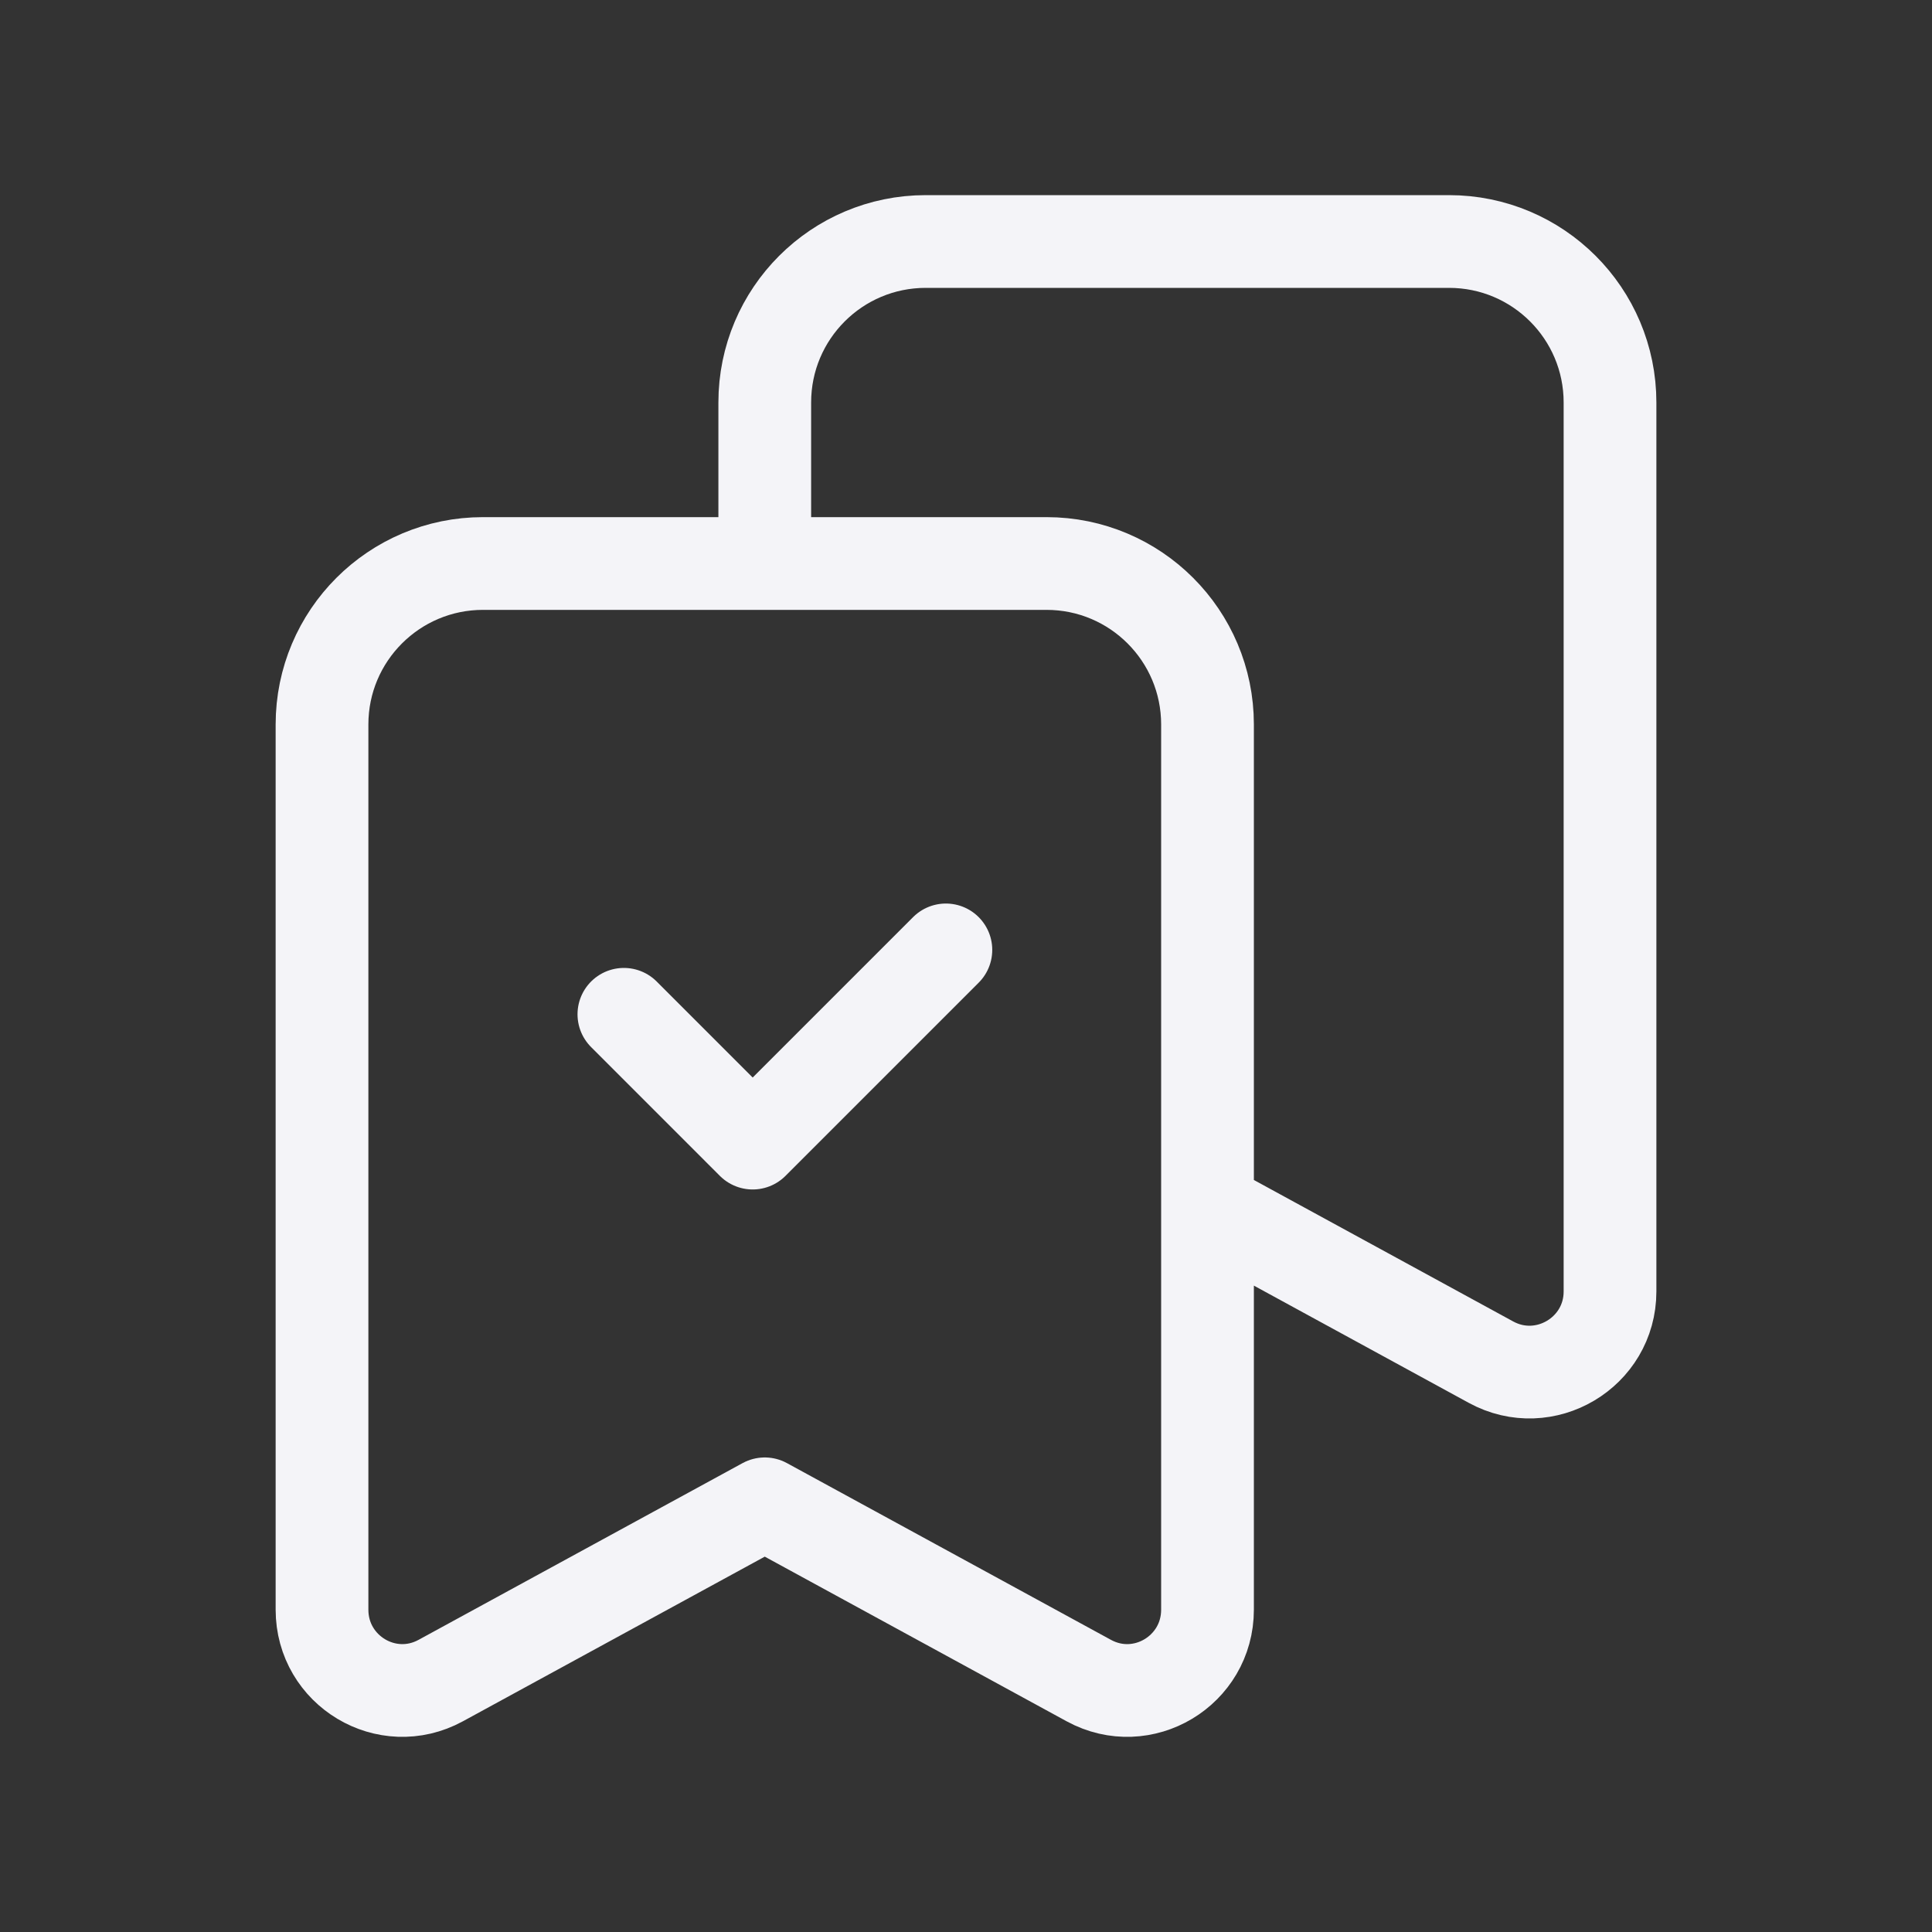
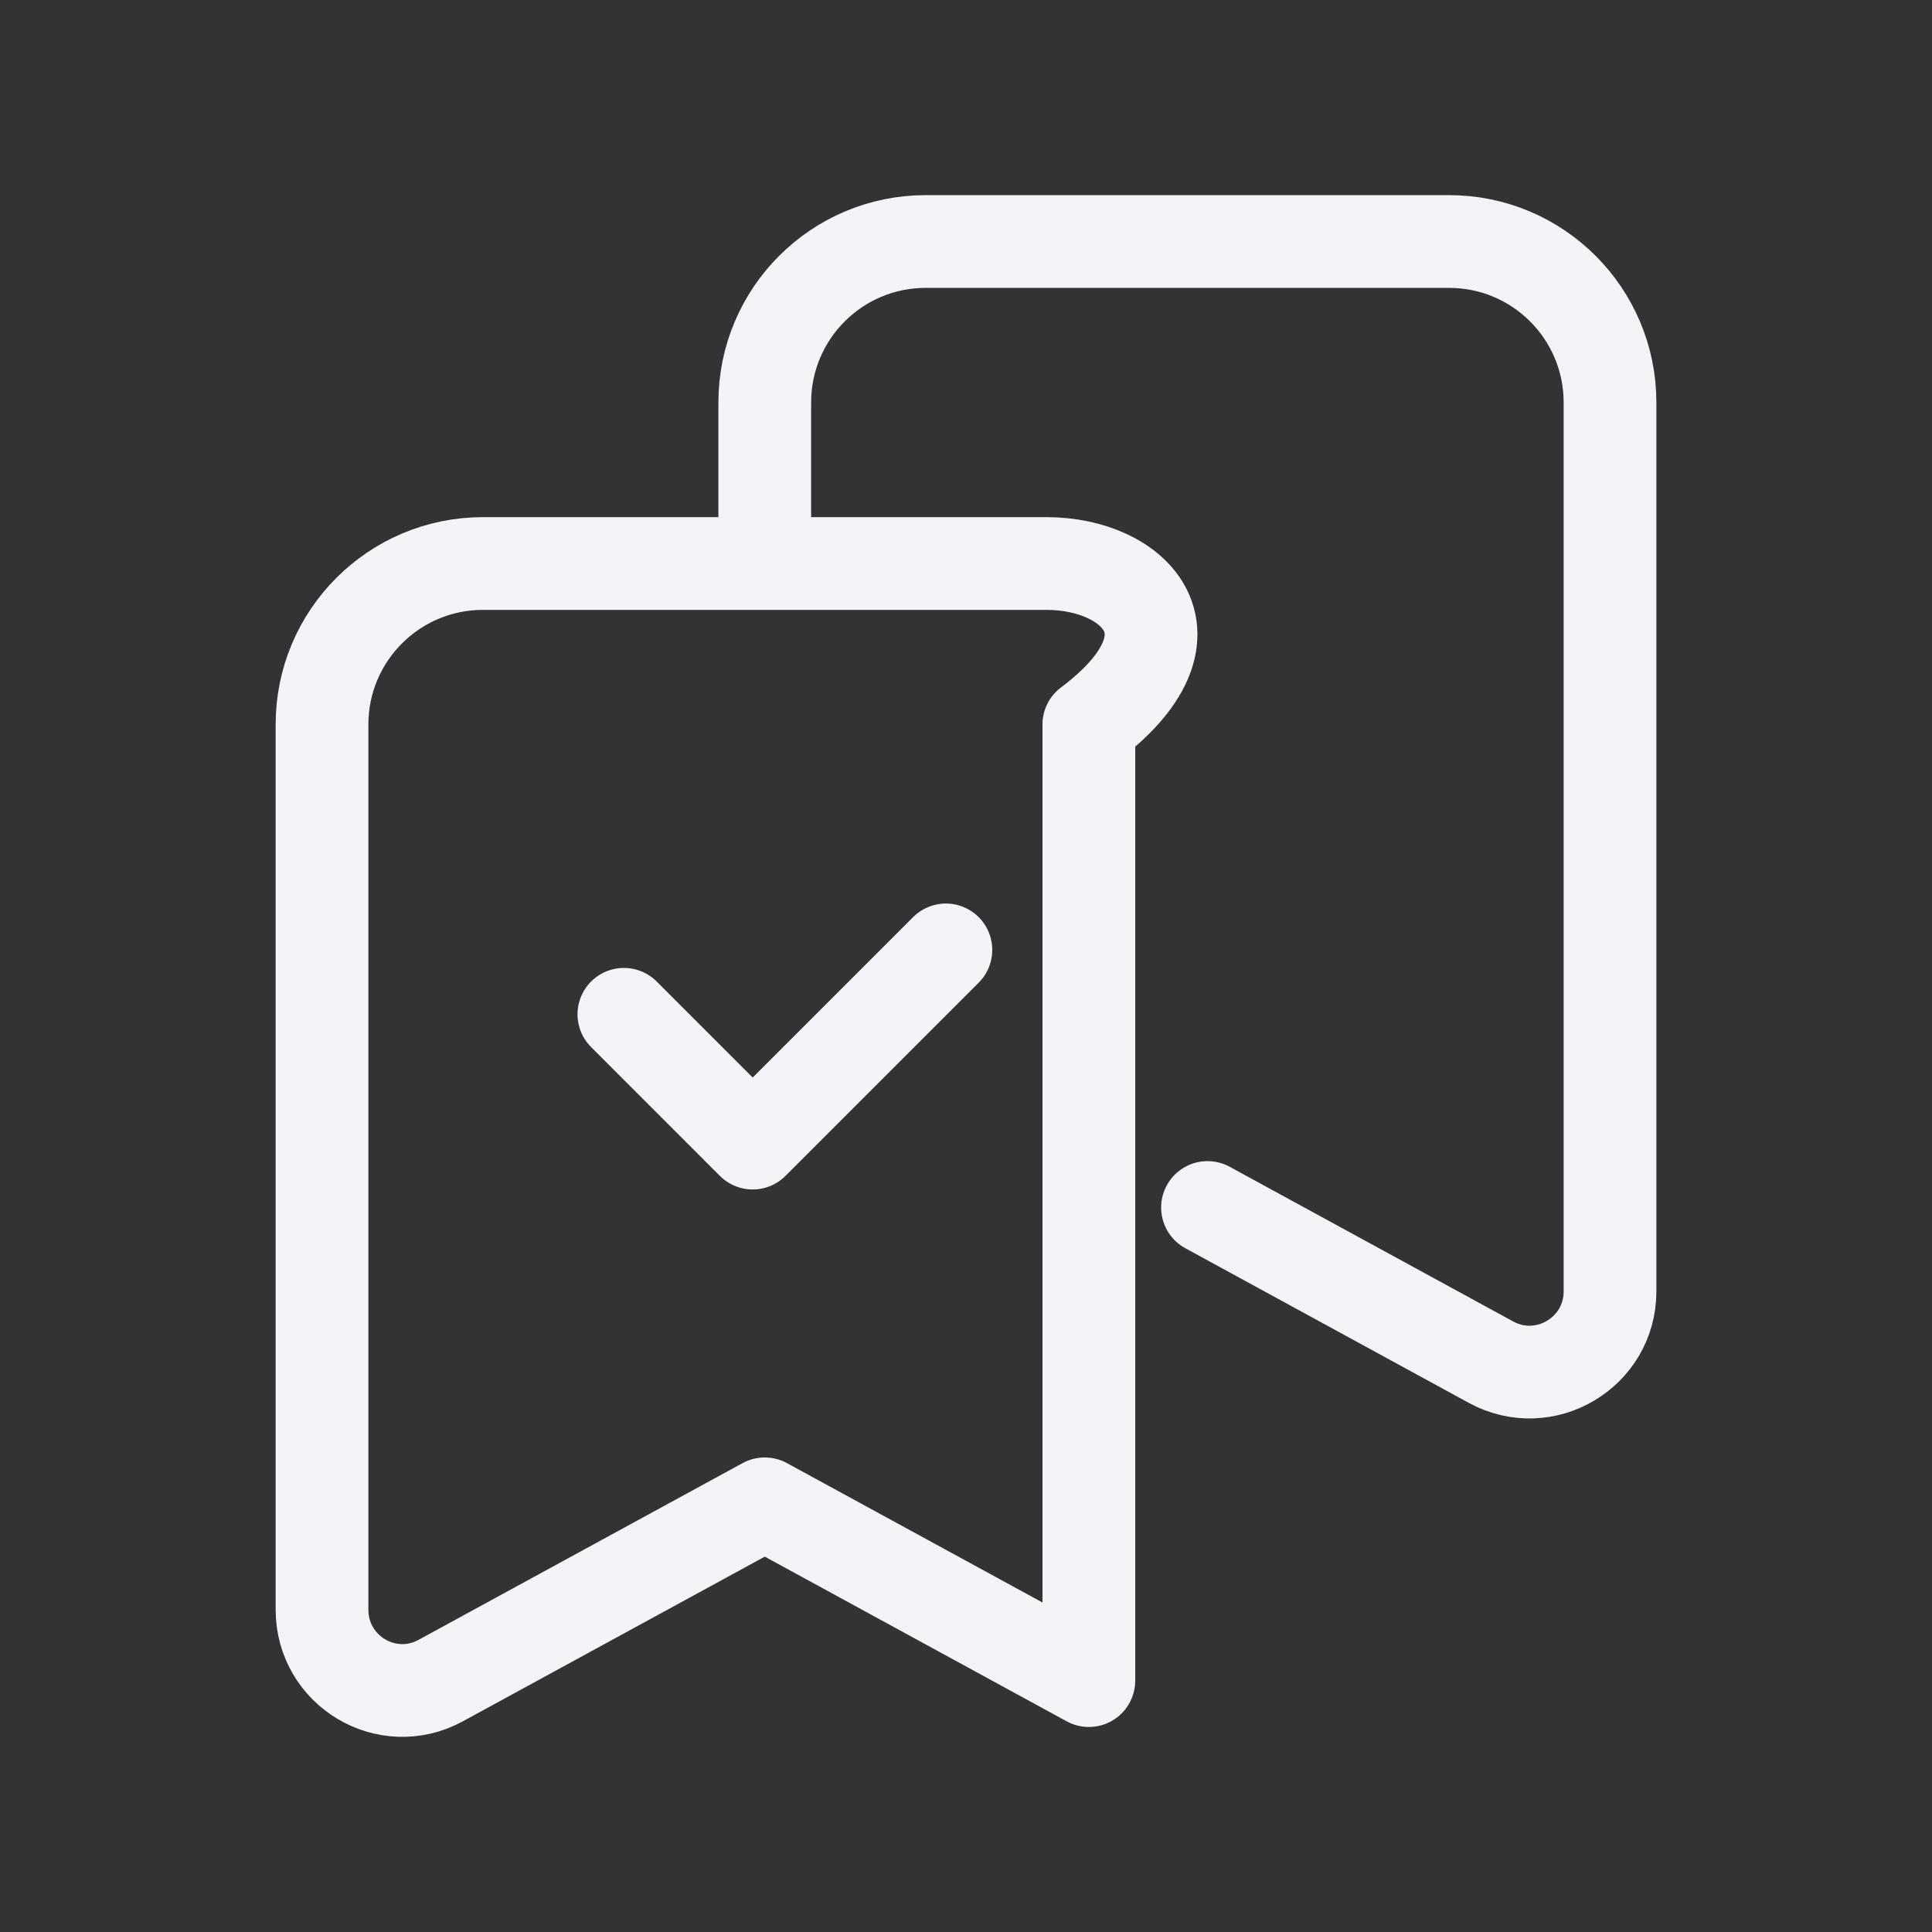
<svg xmlns="http://www.w3.org/2000/svg" width="250" height="250" viewBox="0 0 250 250" fill="none">
  <rect x="0" y="0" width="250" height="250" fill="#333333" stroke="none" />
-   <path d="M156.251 156.25L192.928 176.26C199.866 180.052 208.335 175.021 208.335 167.115V52.083C208.335 40.573 199.012 31.25 187.501 31.25H119.793C108.283 31.25 98.96 40.573 98.96 52.083V72.917M80.731 131.25L97.397 147.917L122.397 122.917M41.668 93.75V208.292C41.668 216.198 50.074 221.25 57.022 217.469C73.991 208.208 98.96 194.594 98.96 194.594C98.96 194.594 123.928 208.219 140.897 217.469C147.845 221.25 156.251 216.198 156.251 208.292V93.75C156.251 82.24 146.928 72.917 135.418 72.917H62.501C51.001 72.917 41.668 82.24 41.668 93.75Z" stroke="#F4F4F8" stroke-width="12" stroke-linecap="round" stroke-linejoin="round" />
+   <path d="M156.251 156.25L192.928 176.26C199.866 180.052 208.335 175.021 208.335 167.115V52.083C208.335 40.573 199.012 31.25 187.501 31.25H119.793C108.283 31.25 98.96 40.573 98.96 52.083V72.917M80.731 131.25L97.397 147.917L122.397 122.917M41.668 93.75V208.292C41.668 216.198 50.074 221.25 57.022 217.469C73.991 208.208 98.96 194.594 98.96 194.594C98.96 194.594 123.928 208.219 140.897 217.469V93.75C156.251 82.24 146.928 72.917 135.418 72.917H62.501C51.001 72.917 41.668 82.24 41.668 93.75Z" stroke="#F4F4F8" stroke-width="12" stroke-linecap="round" stroke-linejoin="round" />
</svg>